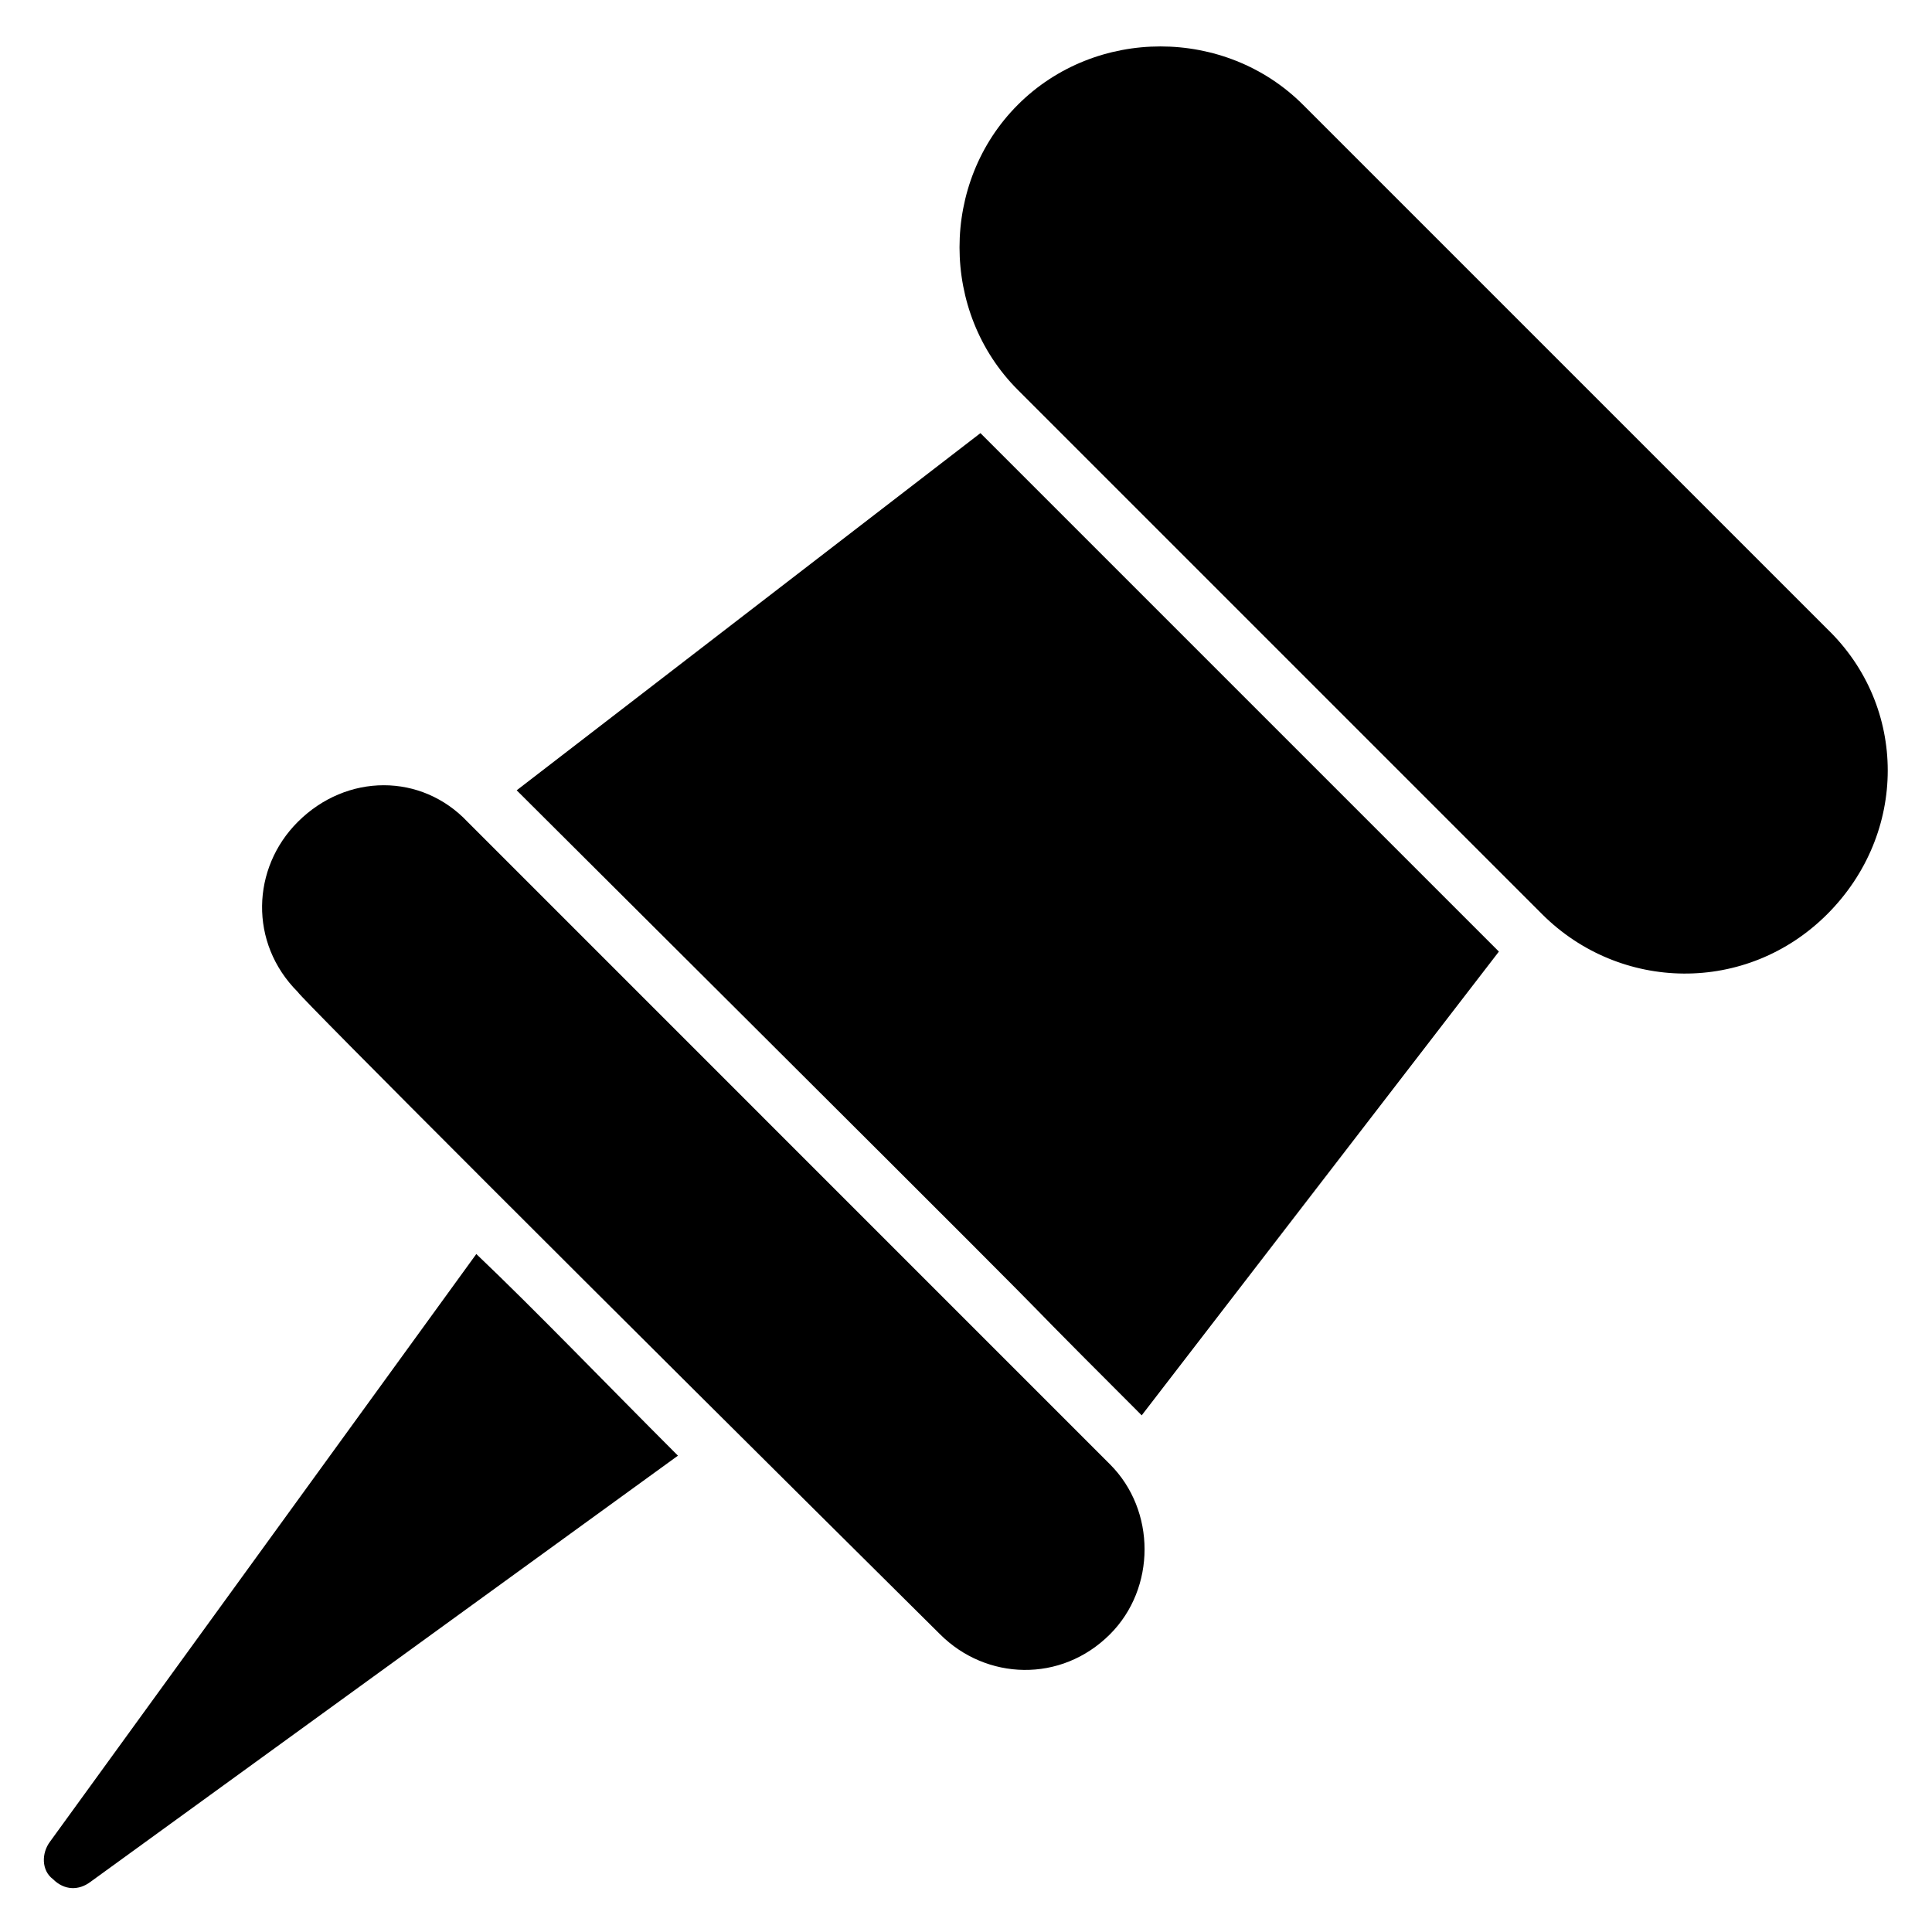
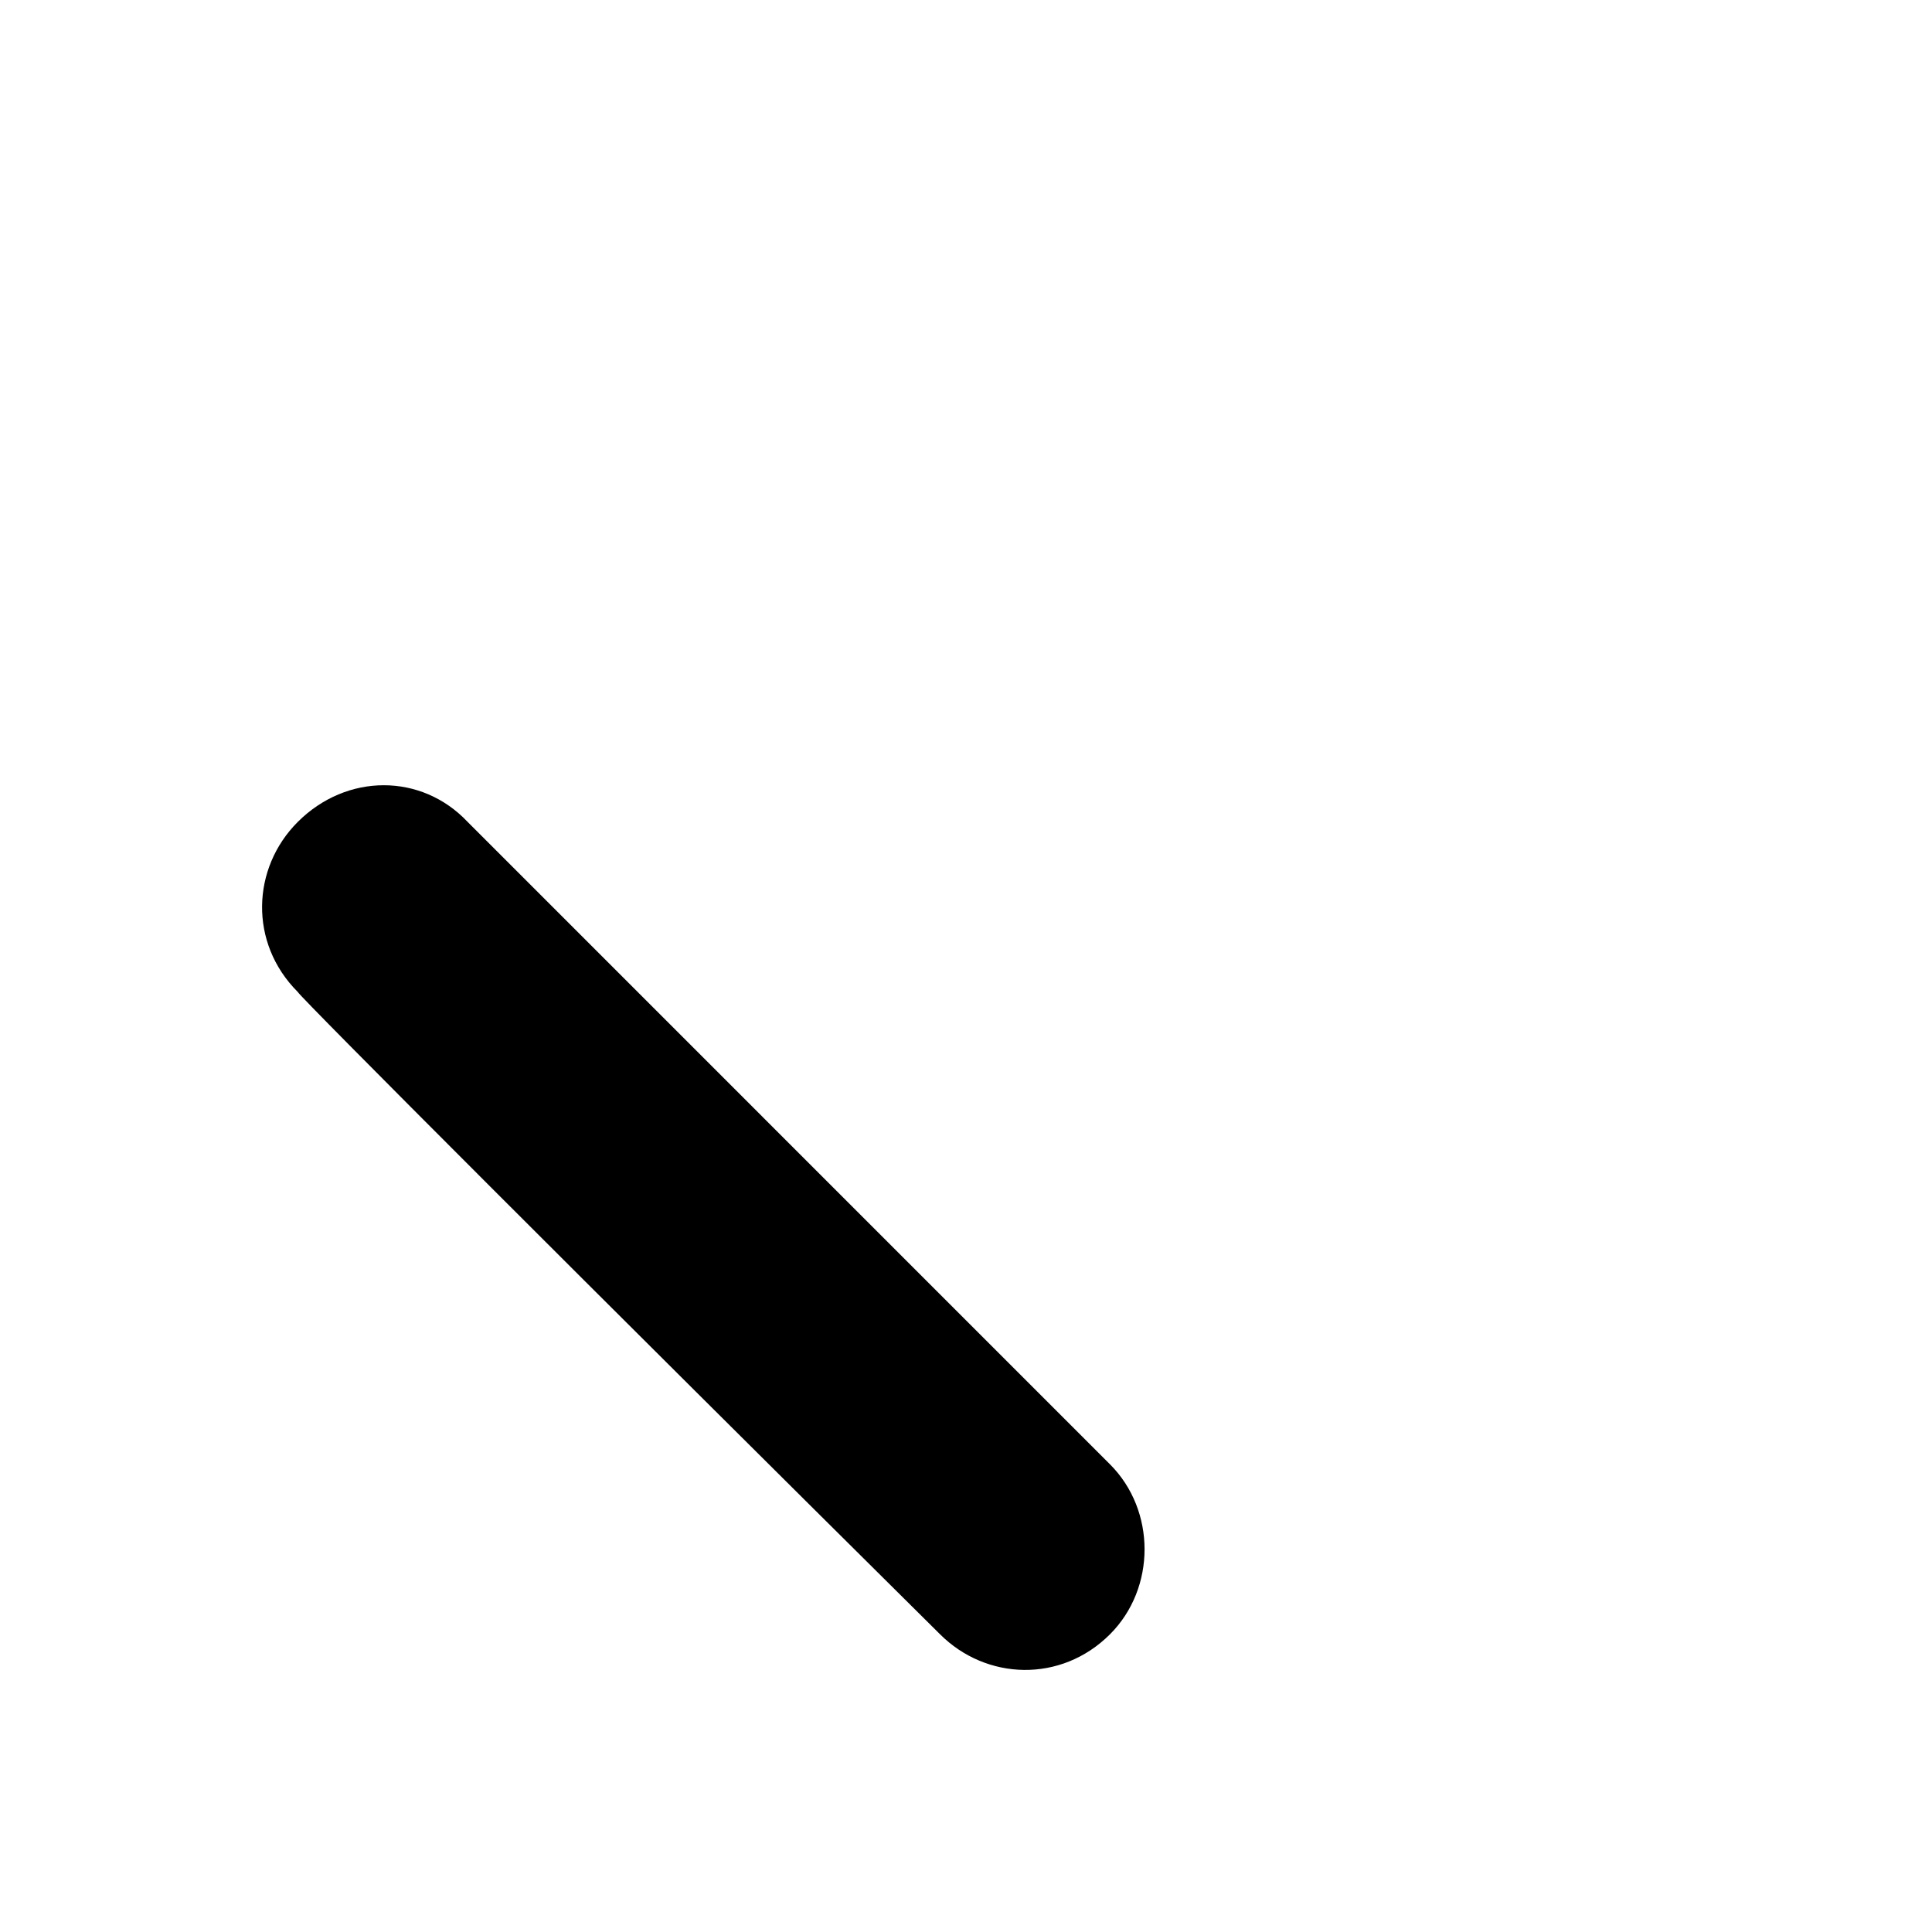
<svg xmlns="http://www.w3.org/2000/svg" fill="#000000" width="800px" height="800px" version="1.1" viewBox="144 144 512 512">
  <g>
-     <path d="m628.24 386.26c-21.375 21.375-54.961 20.609-75.57 0l-138.93-138.93c-20.609-20.609-20.609-54.961 0-75.57 20.609-20.609 54.961-20.609 75.57 0l138.93 138.93c21.375 20.609 21.375 54.195 0 75.57z" />
    <path d="m438.16 532.06c12.215 12.215 12.215 32.824 0 45.039-12.977 12.977-32.824 12.215-45.039 0-90.836-90.078-169.46-168.7-170.22-170.23-12.977-12.977-12.215-32.824 0-45.039 12.977-12.977 32.824-12.977 45.039 0 80.914 80.918 25.953 25.957 170.22 170.23z" />
-     <path d="m541.22 396.18-94.656 122.9c-57.25-57.25 23.664 22.902-165.64-165.64l122.9-94.656z" />
-     <path d="m323.66 529.77-155.72 112.97c-3.055 2.289-6.871 2.289-9.922-0.762-3.055-2.289-3.055-6.871-0.762-9.922l112.97-155.73c16.027 15.27 33.586 33.59 53.434 53.438z" />
  </g>
</svg>